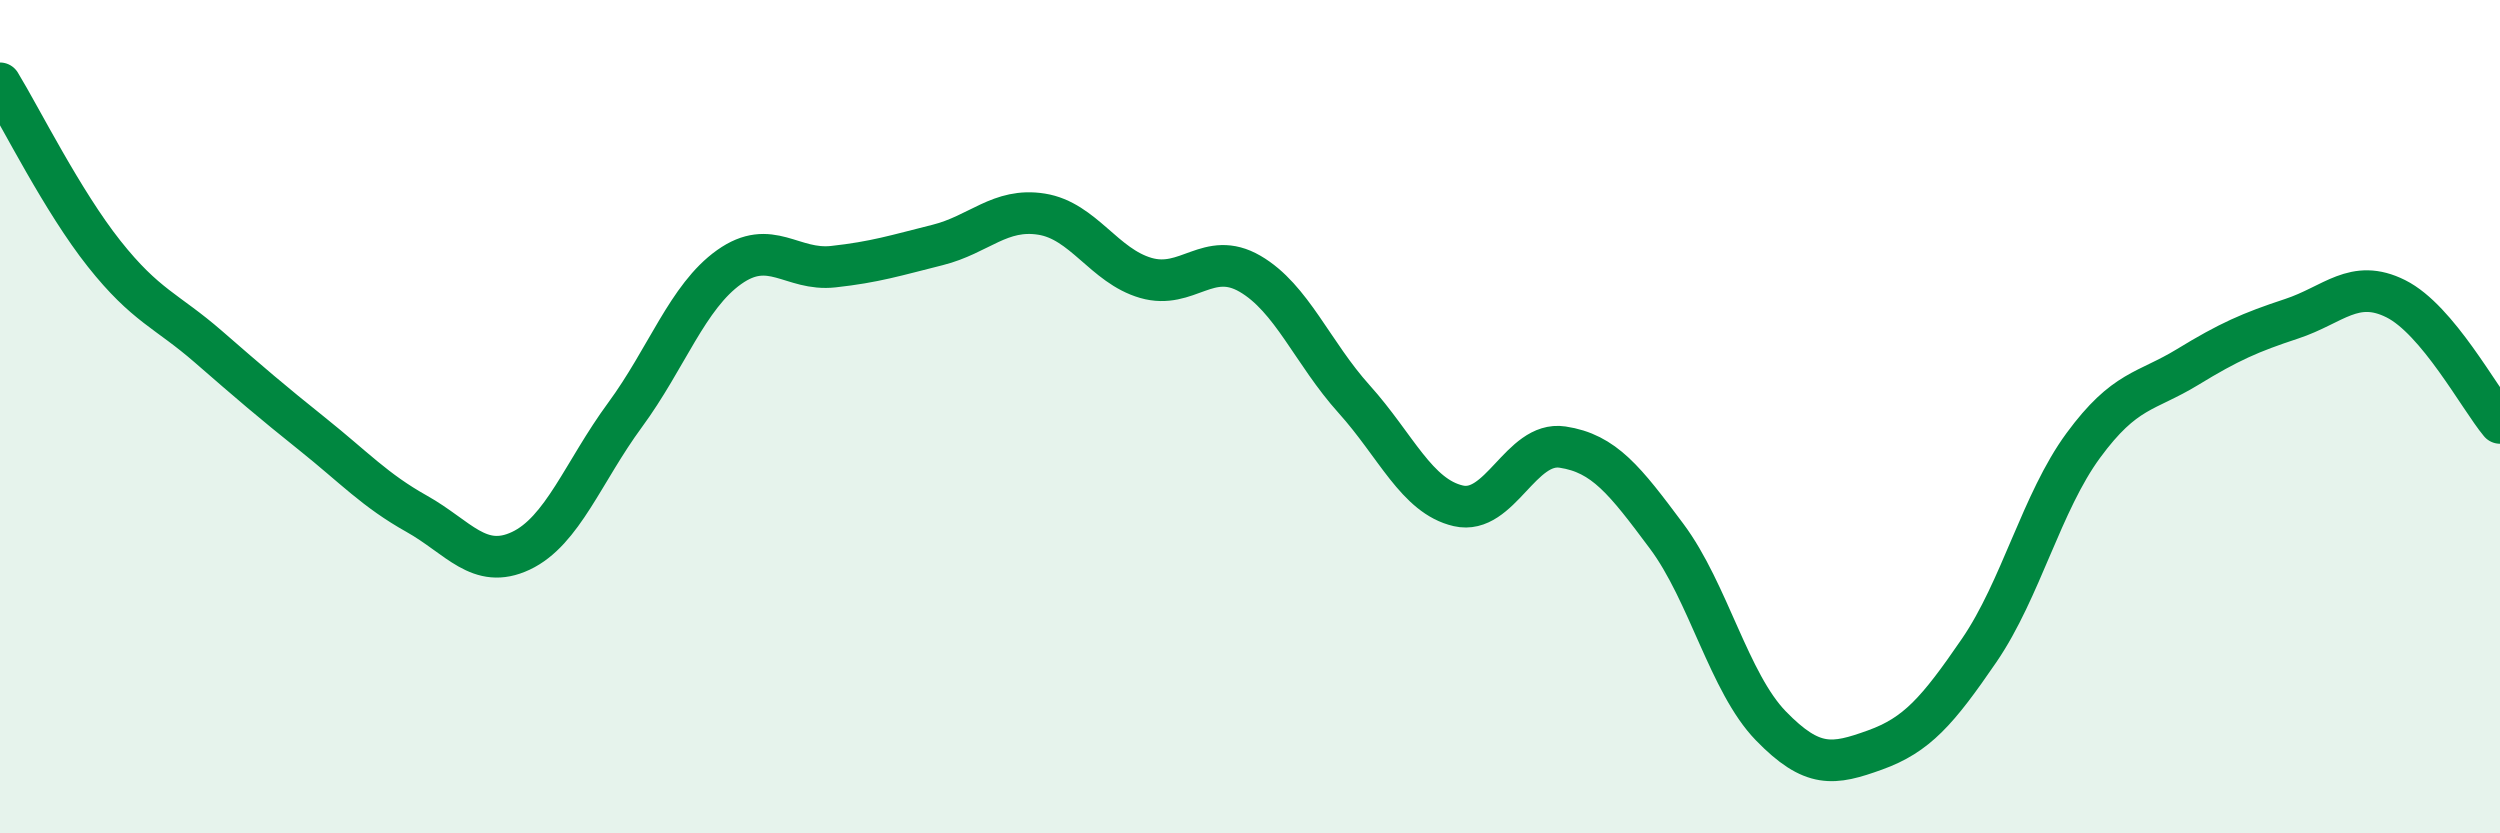
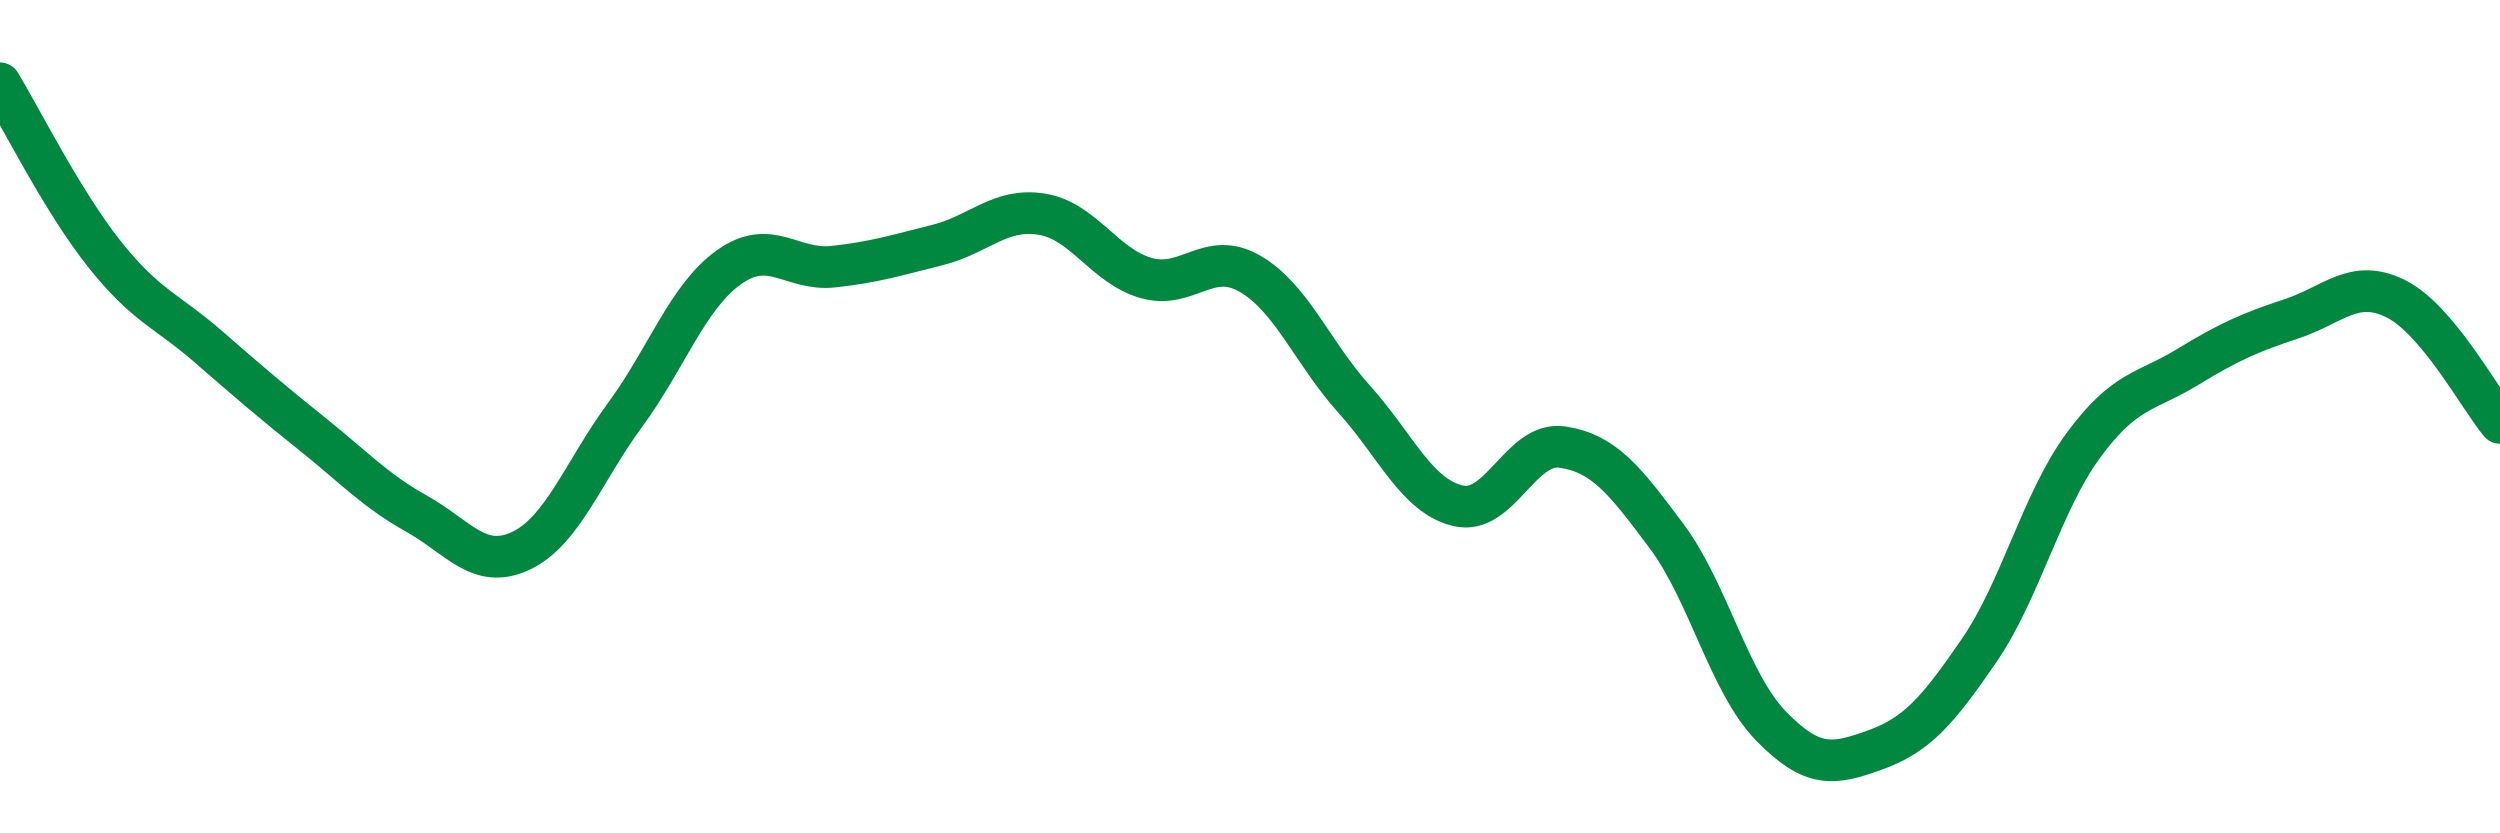
<svg xmlns="http://www.w3.org/2000/svg" width="60" height="20" viewBox="0 0 60 20">
-   <path d="M 0,2 C 0.5,2.82 1.5,4.83 2.5,6.09 C 3.5,7.35 4,7.45 5,8.32 C 6,9.19 6.5,9.62 7.5,10.42 C 8.5,11.22 9,11.77 10,12.33 C 11,12.89 11.5,13.69 12.5,13.22 C 13.5,12.75 14,11.32 15,9.96 C 16,8.6 16.5,7.12 17.5,6.41 C 18.5,5.7 19,6.51 20,6.4 C 21,6.29 21.5,6.13 22.5,5.88 C 23.5,5.63 24,4.98 25,5.14 C 26,5.3 26.5,6.38 27.5,6.67 C 28.5,6.96 29,5.99 30,6.57 C 31,7.15 31.5,8.47 32.5,9.58 C 33.5,10.69 34,11.91 35,12.14 C 36,12.37 36.5,10.58 37.5,10.73 C 38.5,10.88 39,11.53 40,12.87 C 41,14.21 41.5,16.39 42.5,17.42 C 43.5,18.45 44,18.36 45,18 C 46,17.64 46.5,17.07 47.5,15.61 C 48.5,14.15 49,12.05 50,10.69 C 51,9.33 51.5,9.42 52.5,8.81 C 53.5,8.2 54,7.98 55,7.65 C 56,7.32 56.5,6.67 57.5,7.17 C 58.5,7.67 59.5,9.55 60,10.15L60 20L0 20Z" fill="#008740" opacity="0.1" stroke-linecap="round" stroke-linejoin="round" />
  <path d="M 0,2 C 0.5,2.82 1.5,4.83 2.5,6.09 C 3.5,7.35 4,7.45 5,8.32 C 6,9.19 6.5,9.62 7.5,10.42 C 8.5,11.22 9,11.77 10,12.33 C 11,12.89 11.5,13.69 12.5,13.22 C 13.5,12.75 14,11.32 15,9.96 C 16,8.6 16.5,7.12 17.5,6.41 C 18.5,5.7 19,6.51 20,6.4 C 21,6.29 21.5,6.13 22.5,5.88 C 23.5,5.63 24,4.98 25,5.14 C 26,5.3 26.5,6.38 27.5,6.67 C 28.5,6.96 29,5.99 30,6.57 C 31,7.15 31.5,8.47 32.5,9.58 C 33.5,10.69 34,11.91 35,12.14 C 36,12.37 36.5,10.58 37.5,10.73 C 38.5,10.88 39,11.53 40,12.87 C 41,14.21 41.5,16.39 42.5,17.42 C 43.5,18.45 44,18.36 45,18 C 46,17.64 46.5,17.07 47.5,15.61 C 48.5,14.15 49,12.05 50,10.69 C 51,9.33 51.5,9.42 52.5,8.81 C 53.5,8.2 54,7.98 55,7.65 C 56,7.32 56.5,6.67 57.5,7.17 C 58.5,7.67 59.5,9.55 60,10.15" stroke="#008740" stroke-width="1" fill="none" stroke-linecap="round" stroke-linejoin="round" />
</svg>